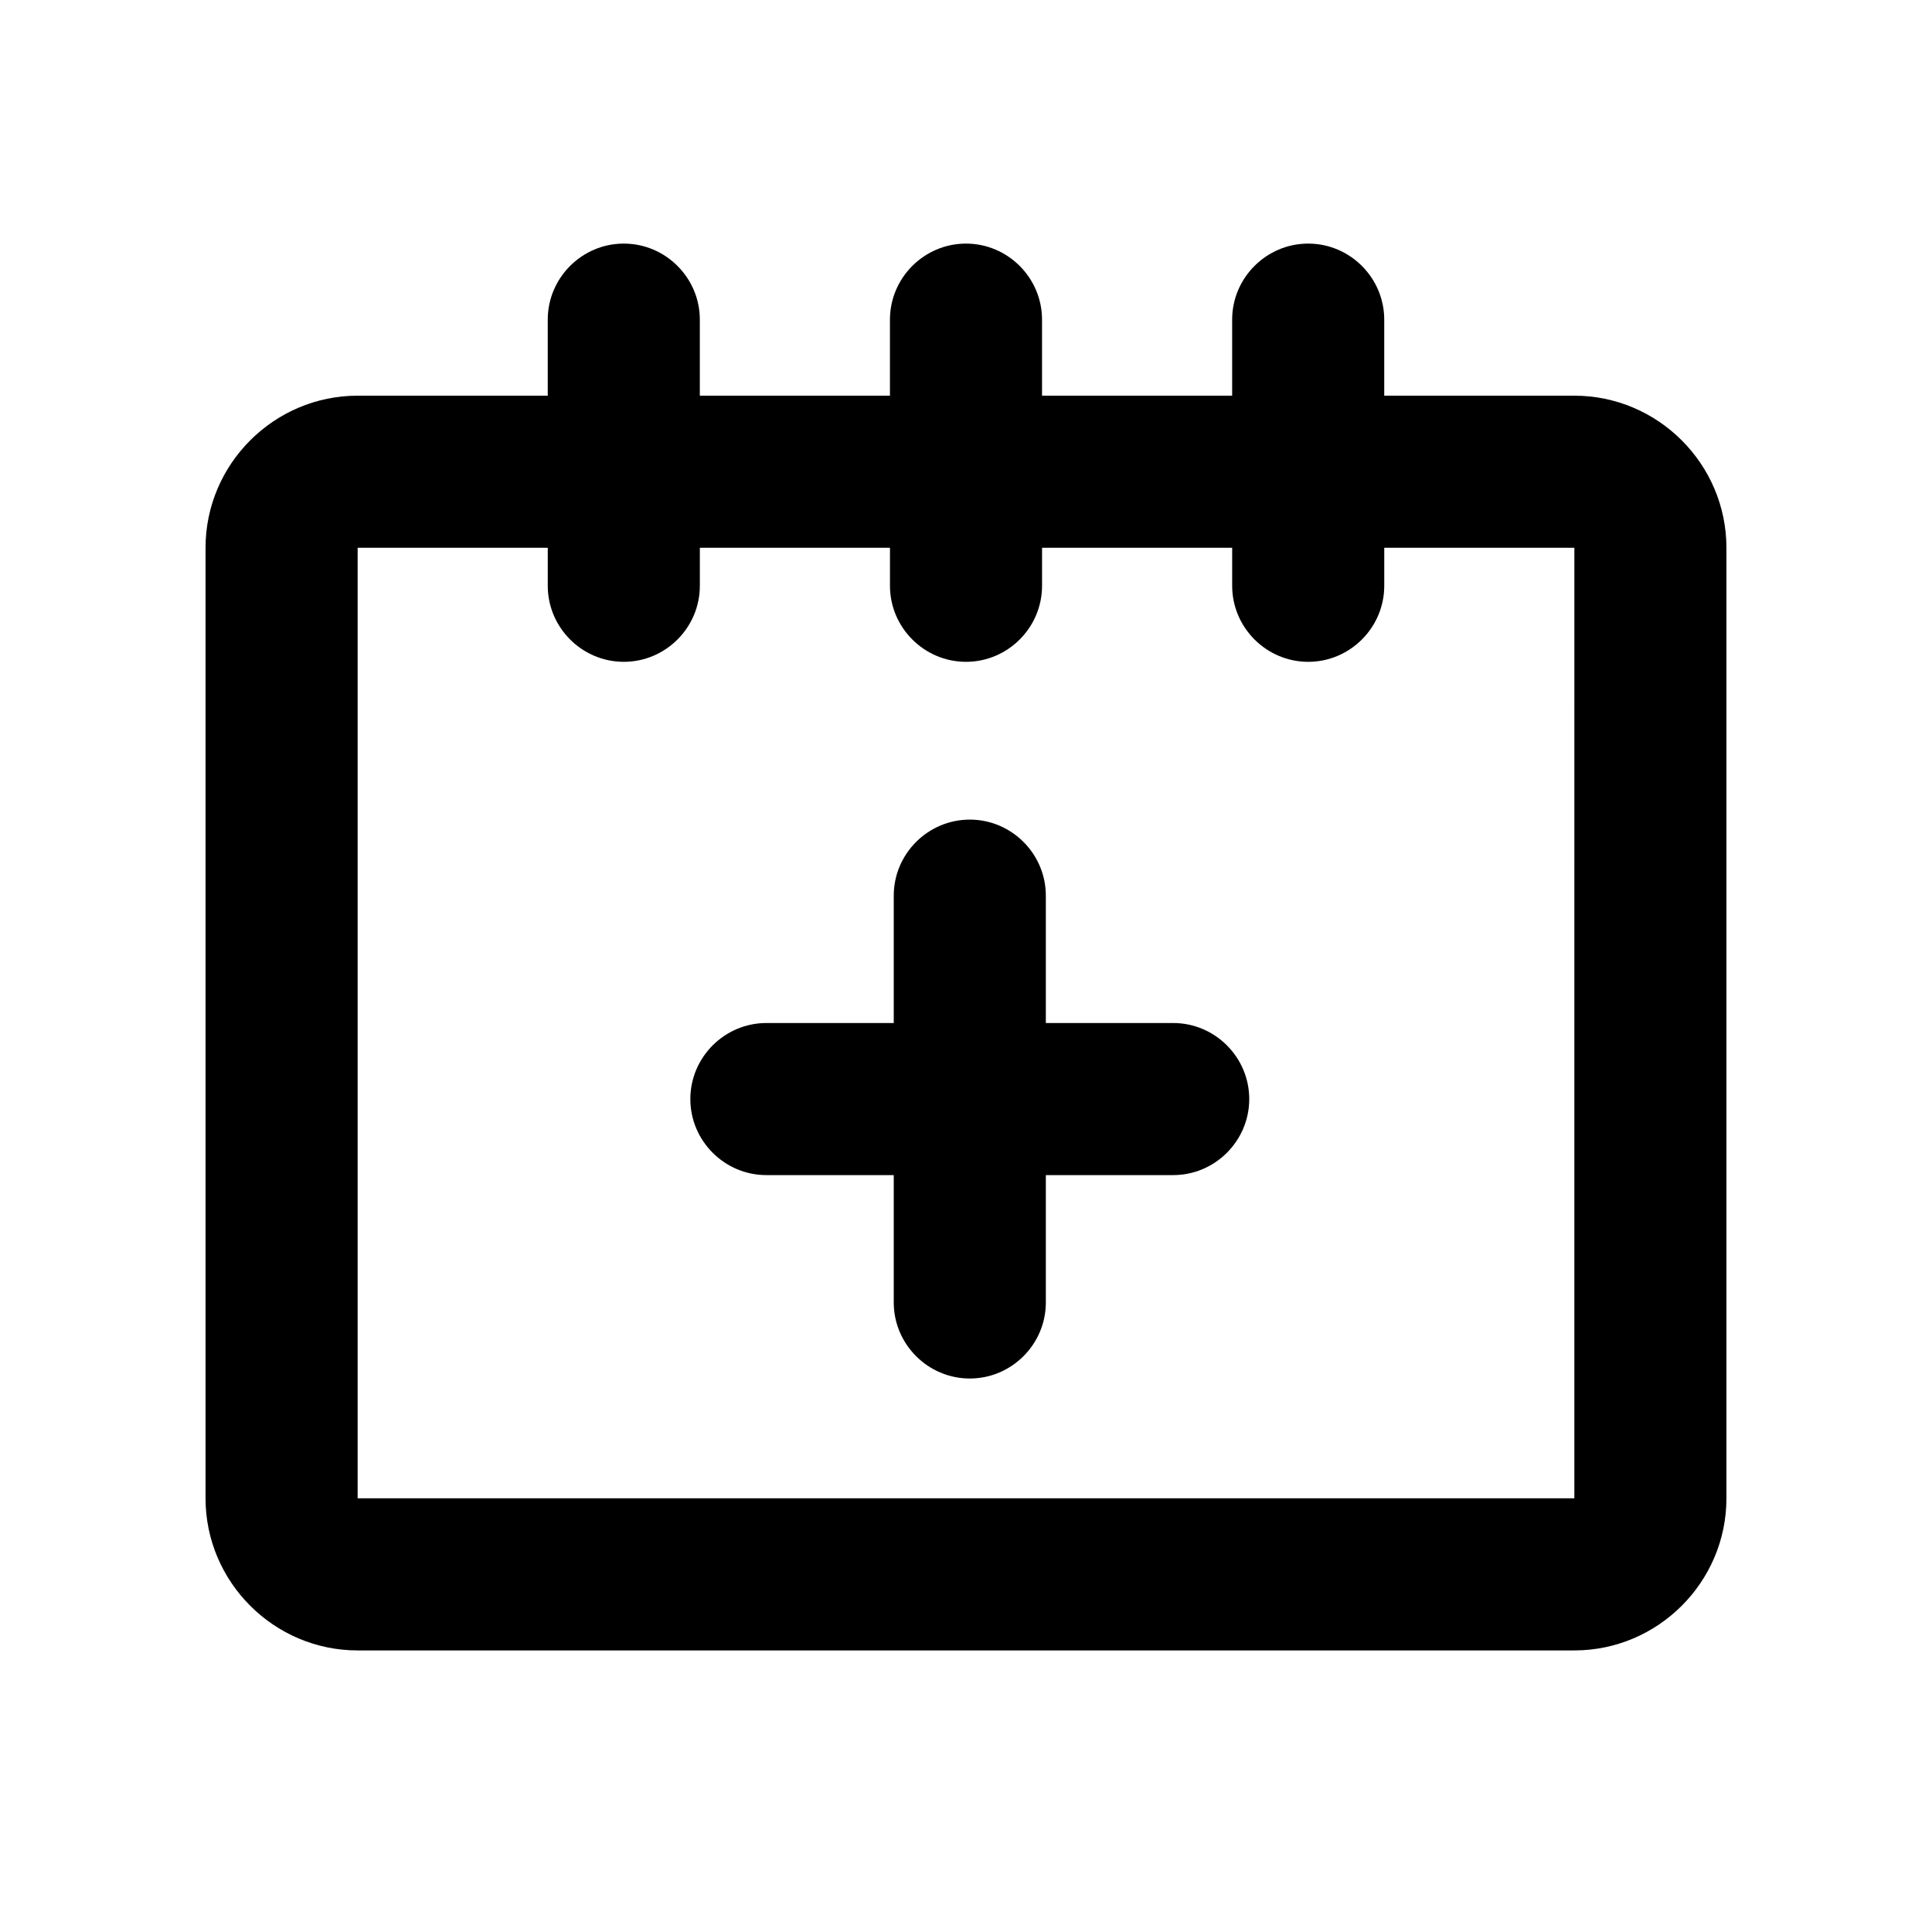
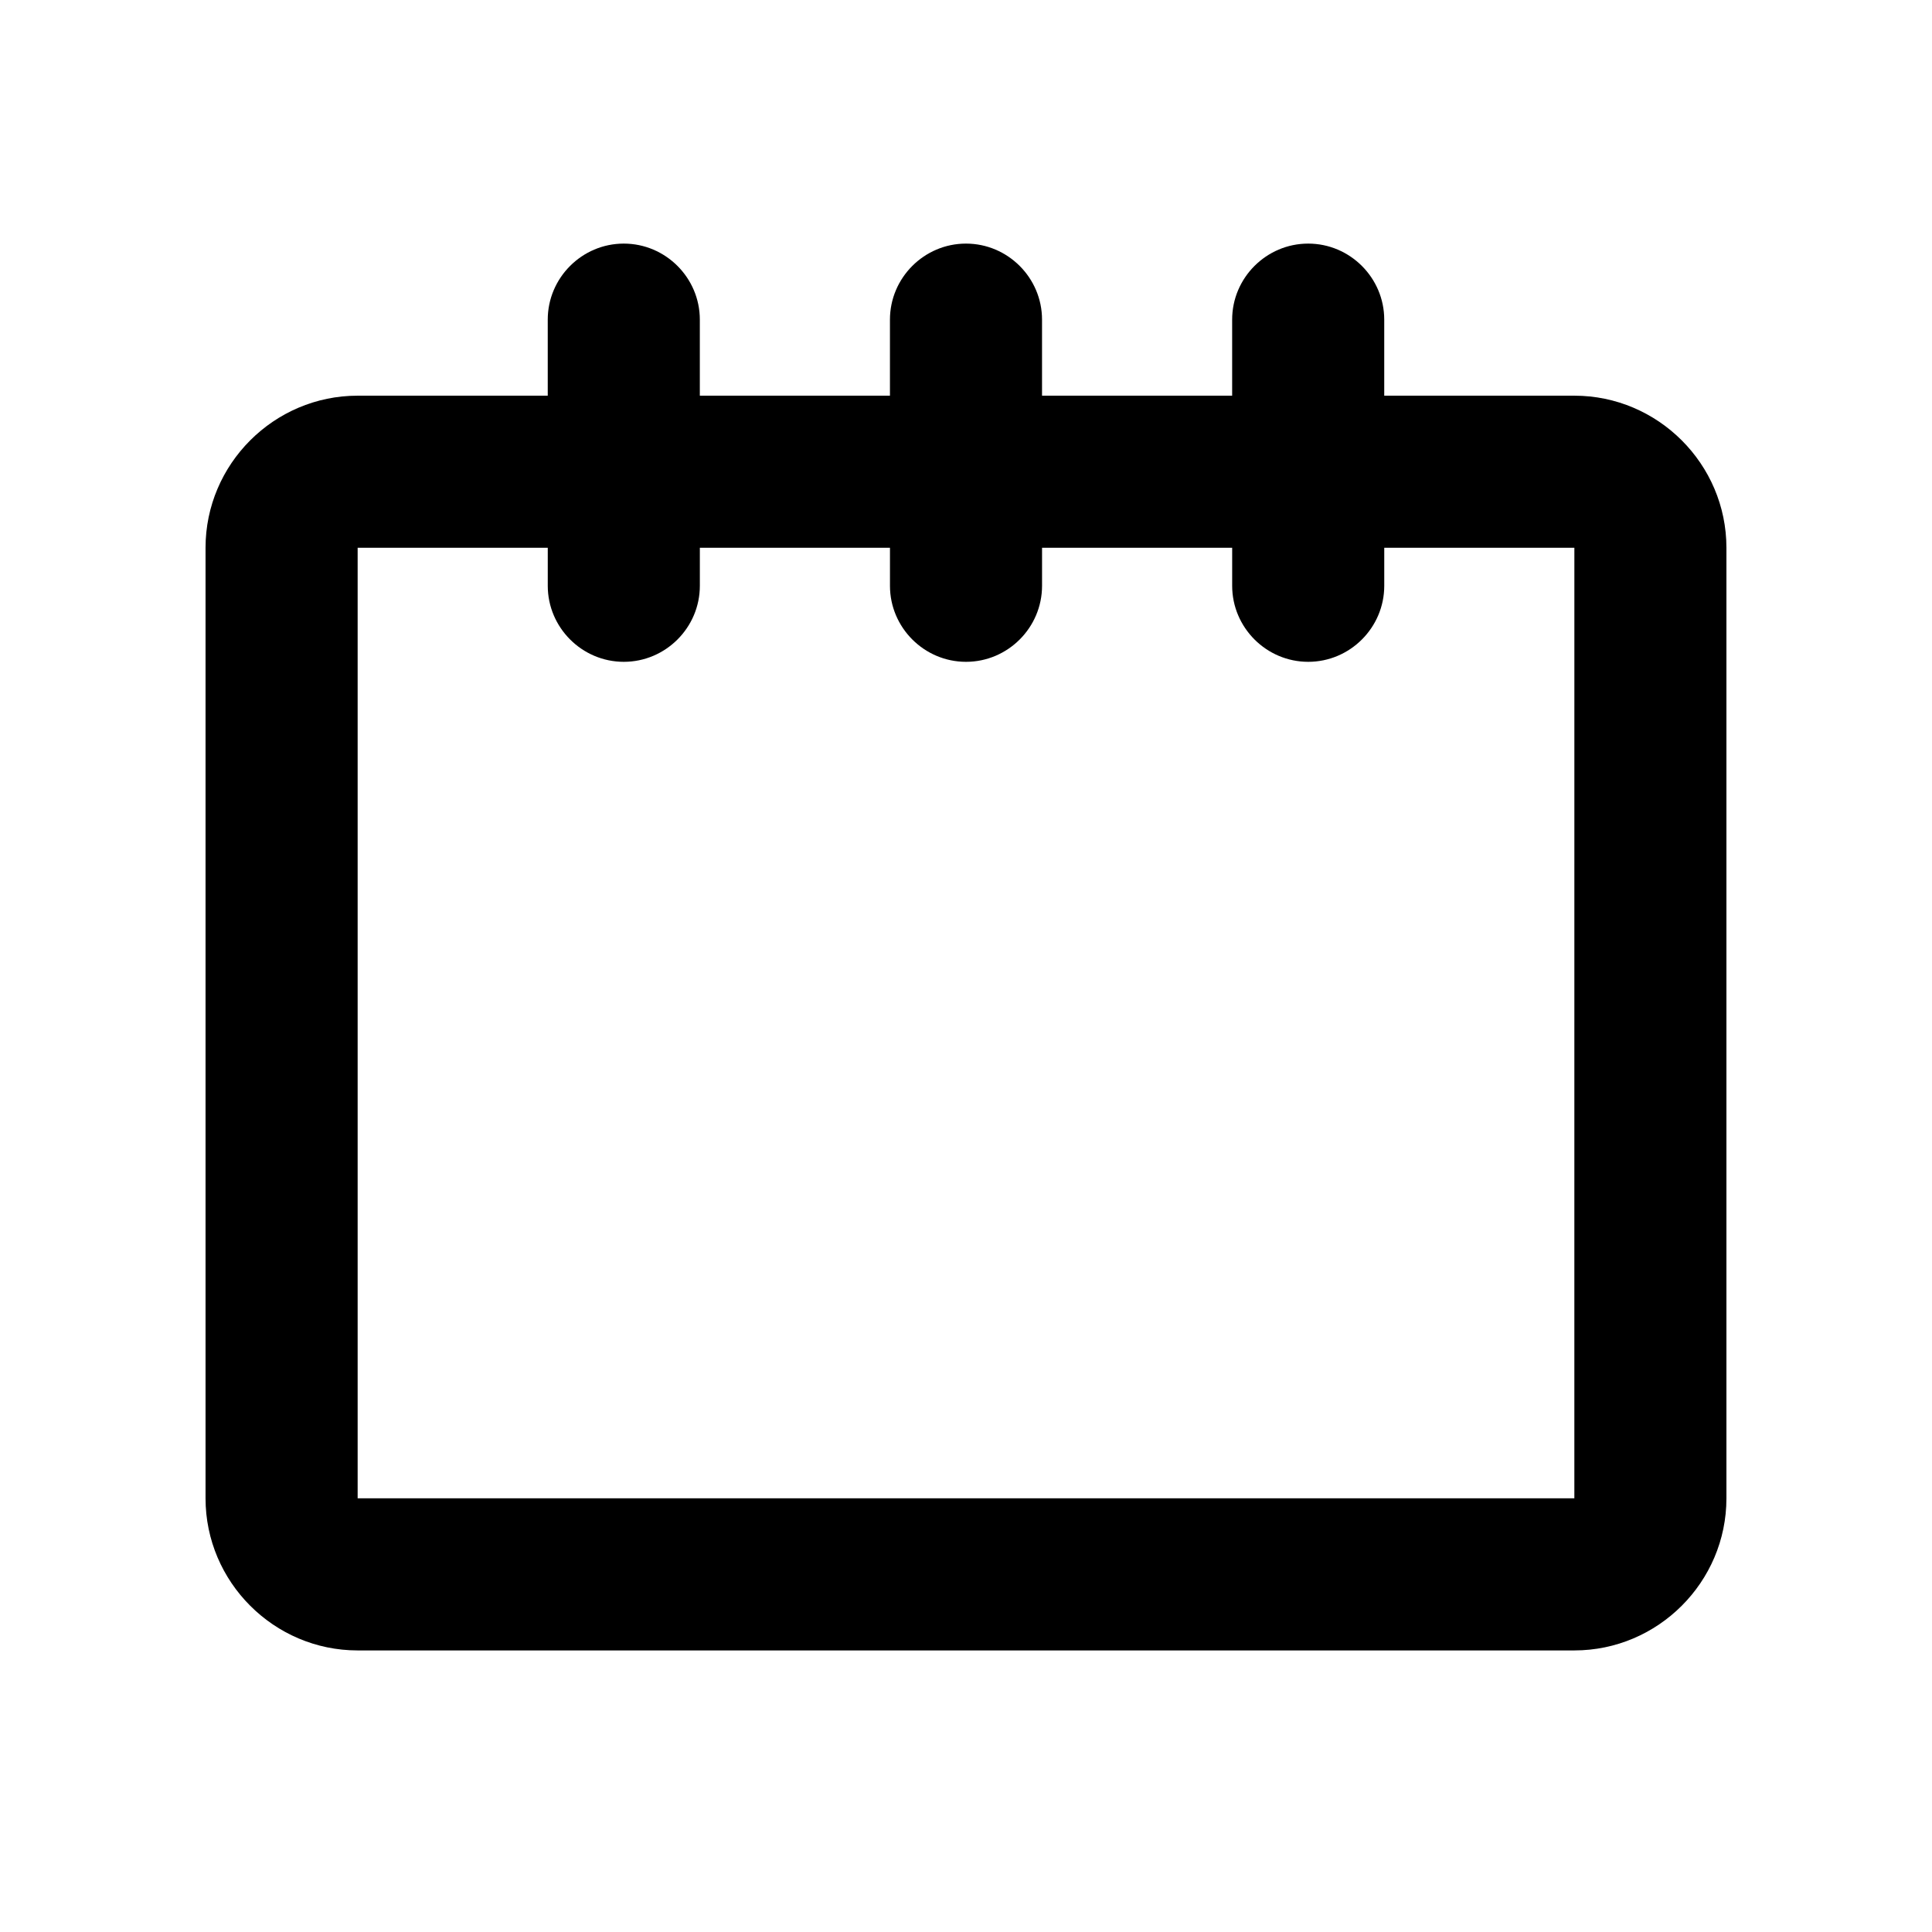
<svg xmlns="http://www.w3.org/2000/svg" fill="#000000" width="800px" height="800px" version="1.1" viewBox="144 144 512 512">
  <g>
    <path d="m561.22 248.86h-50.383v-20.152c0-11.082-9.07-20.152-20.152-20.152-11.082 0-20.152 9.07-20.152 20.152v20.152h-50.383v-20.152c0-11.082-9.07-20.152-20.152-20.152-11.082 0-20.152 9.07-20.152 20.152v20.152h-50.383v-20.152c0-11.082-9.07-20.152-20.152-20.152-11.082 0-20.152 9.07-20.152 20.152v20.152h-50.383c-22.168 0-40.305 18.137-40.305 40.305v251.91c0 22.168 18.137 40.305 40.305 40.305h322.44c22.168 0 40.305-18.137 40.305-40.305v-251.91c0-22.168-18.137-40.305-40.305-40.305zm0 292.21h-322.44v-251.91h50.383v10.078c0 11.082 9.07 20.152 20.152 20.152 11.082 0 20.152-9.07 20.152-20.152v-10.078h50.383v10.078c0 11.082 9.07 20.152 20.152 20.152 11.082 0 20.152-9.07 20.152-20.152v-10.078h50.383v10.078c0 11.082 9.07 20.152 20.152 20.152 11.082 0 20.152-9.07 20.152-20.152v-10.078h50.383z" />
-     <path d="m454.91 415.11h-33.754v-33.754c0-11.082-9.07-20.152-20.152-20.152-11.082 0-20.152 9.07-20.152 20.152v33.754h-33.754c-11.082 0-20.152 9.07-20.152 20.152s9.07 20.152 20.152 20.152h33.754v33.754c0 11.082 9.07 20.152 20.152 20.152 11.082 0 20.152-9.07 20.152-20.152v-33.754h33.754c11.082 0 20.152-9.07 20.152-20.152s-9.07-20.152-20.152-20.152z" />
  </g>
</svg>